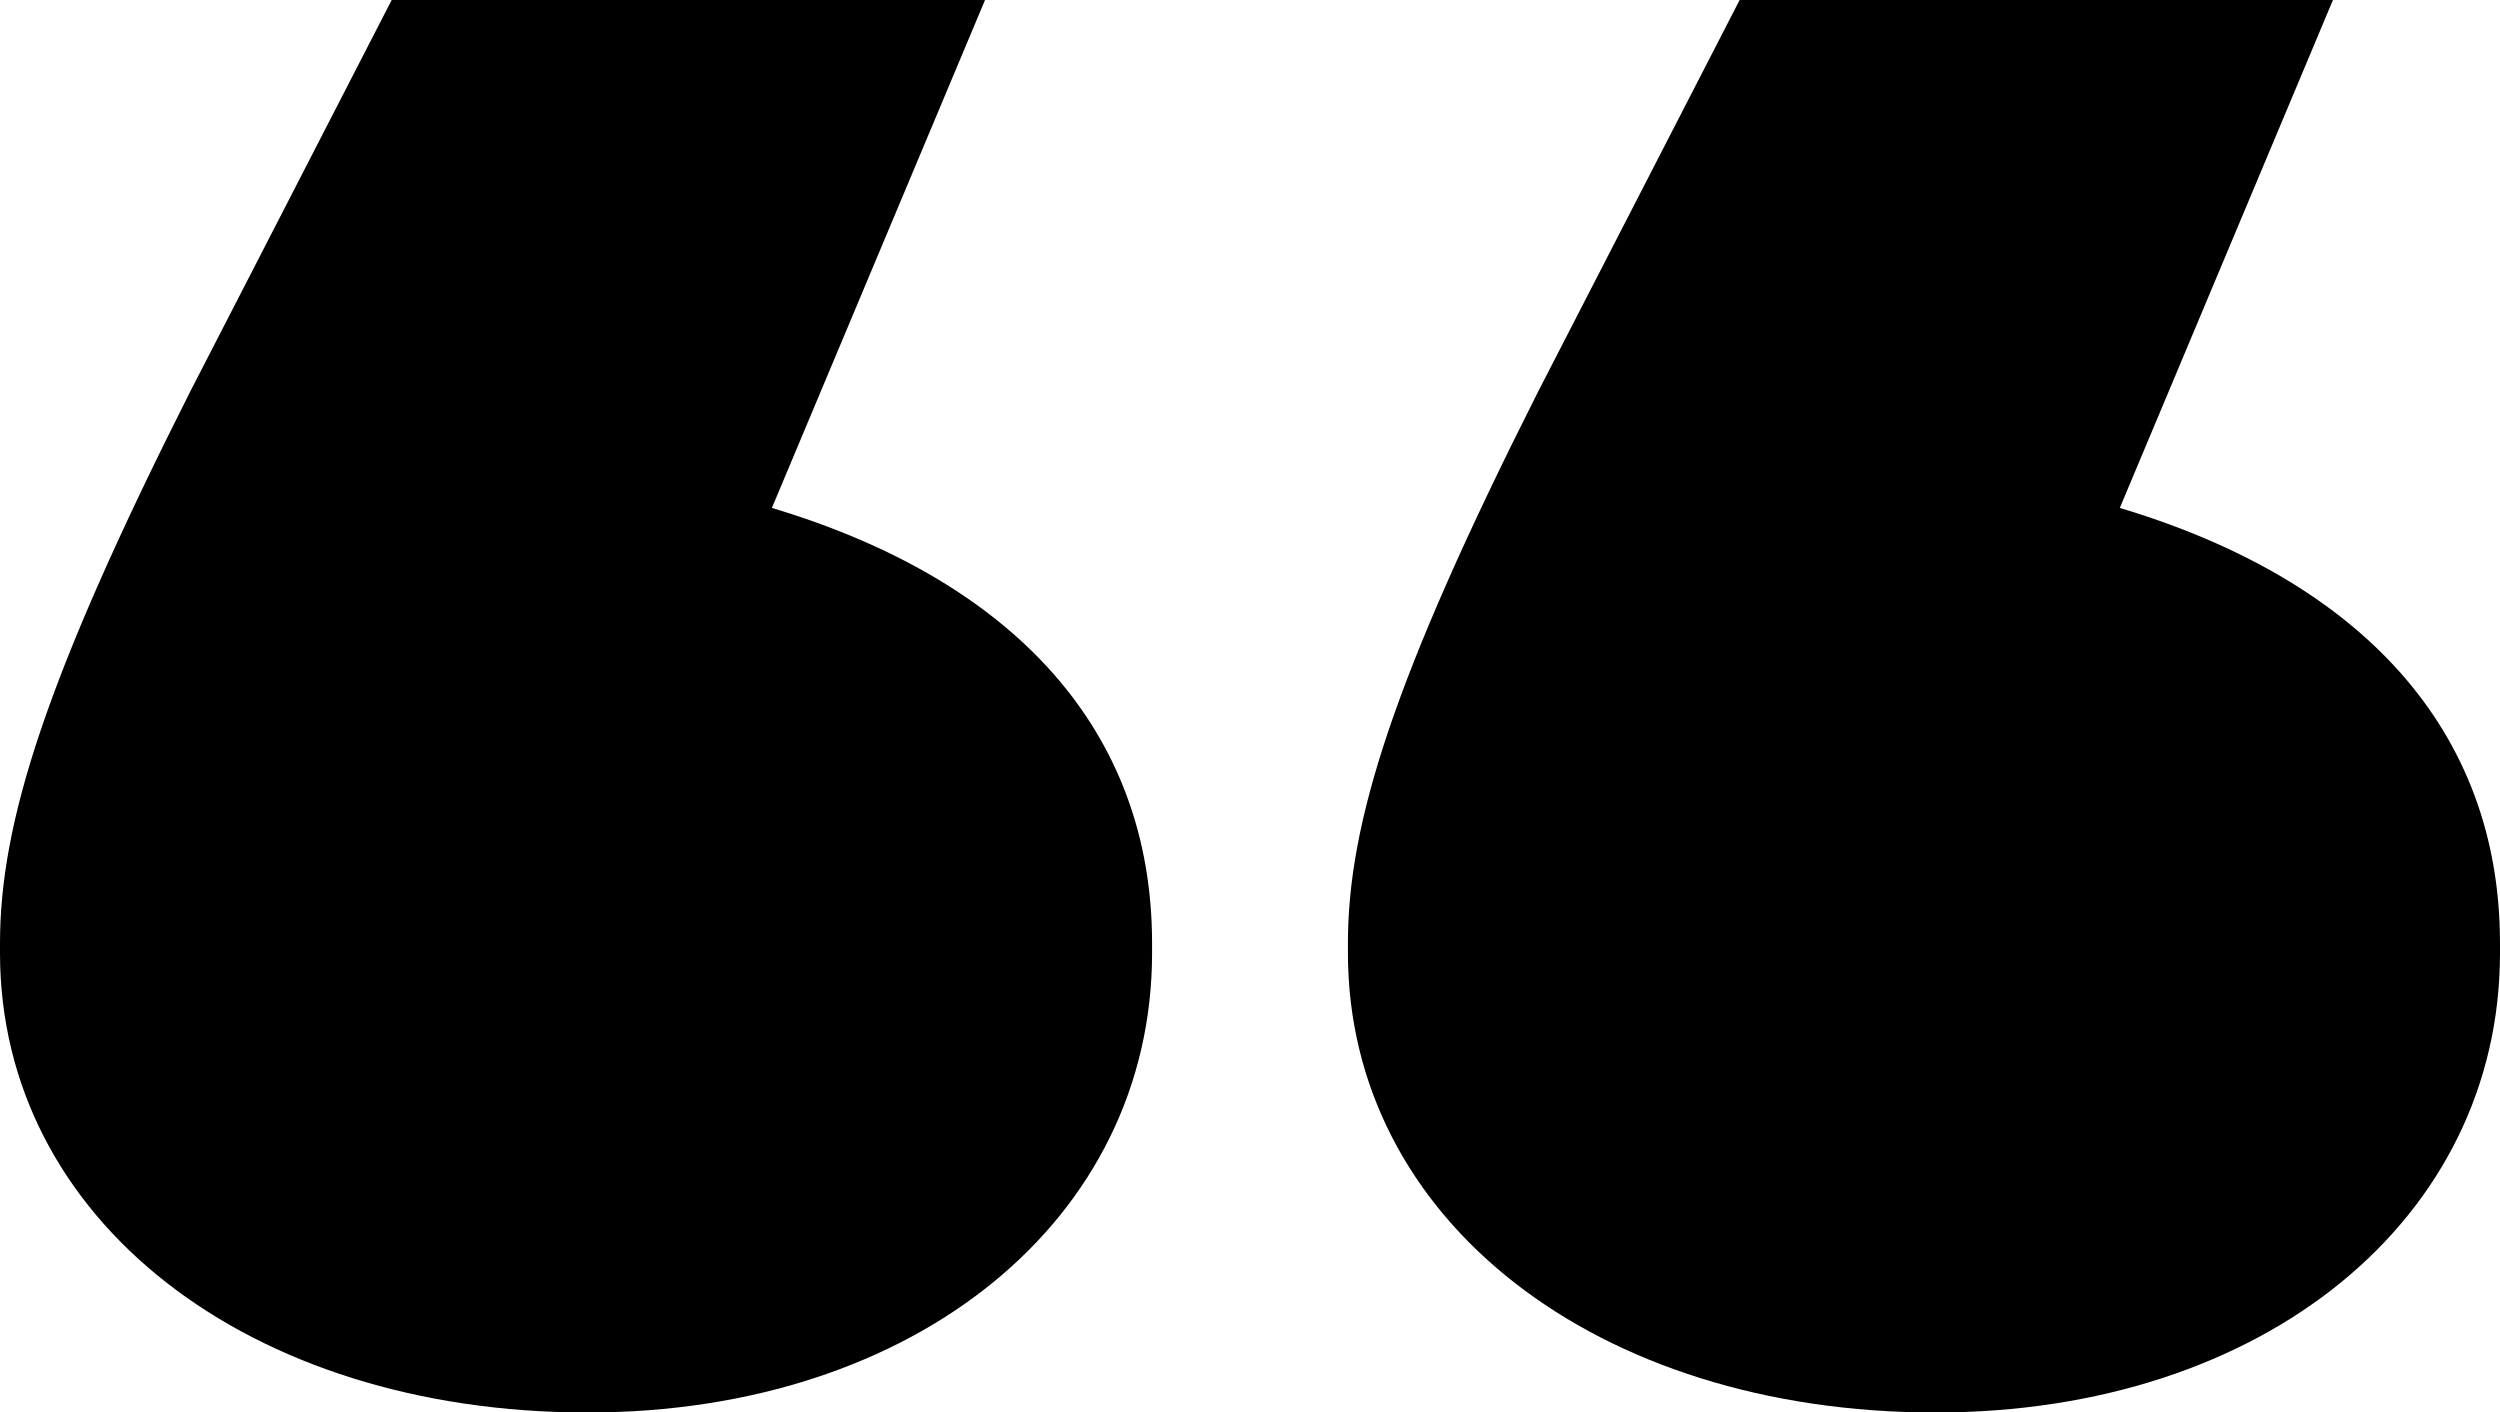
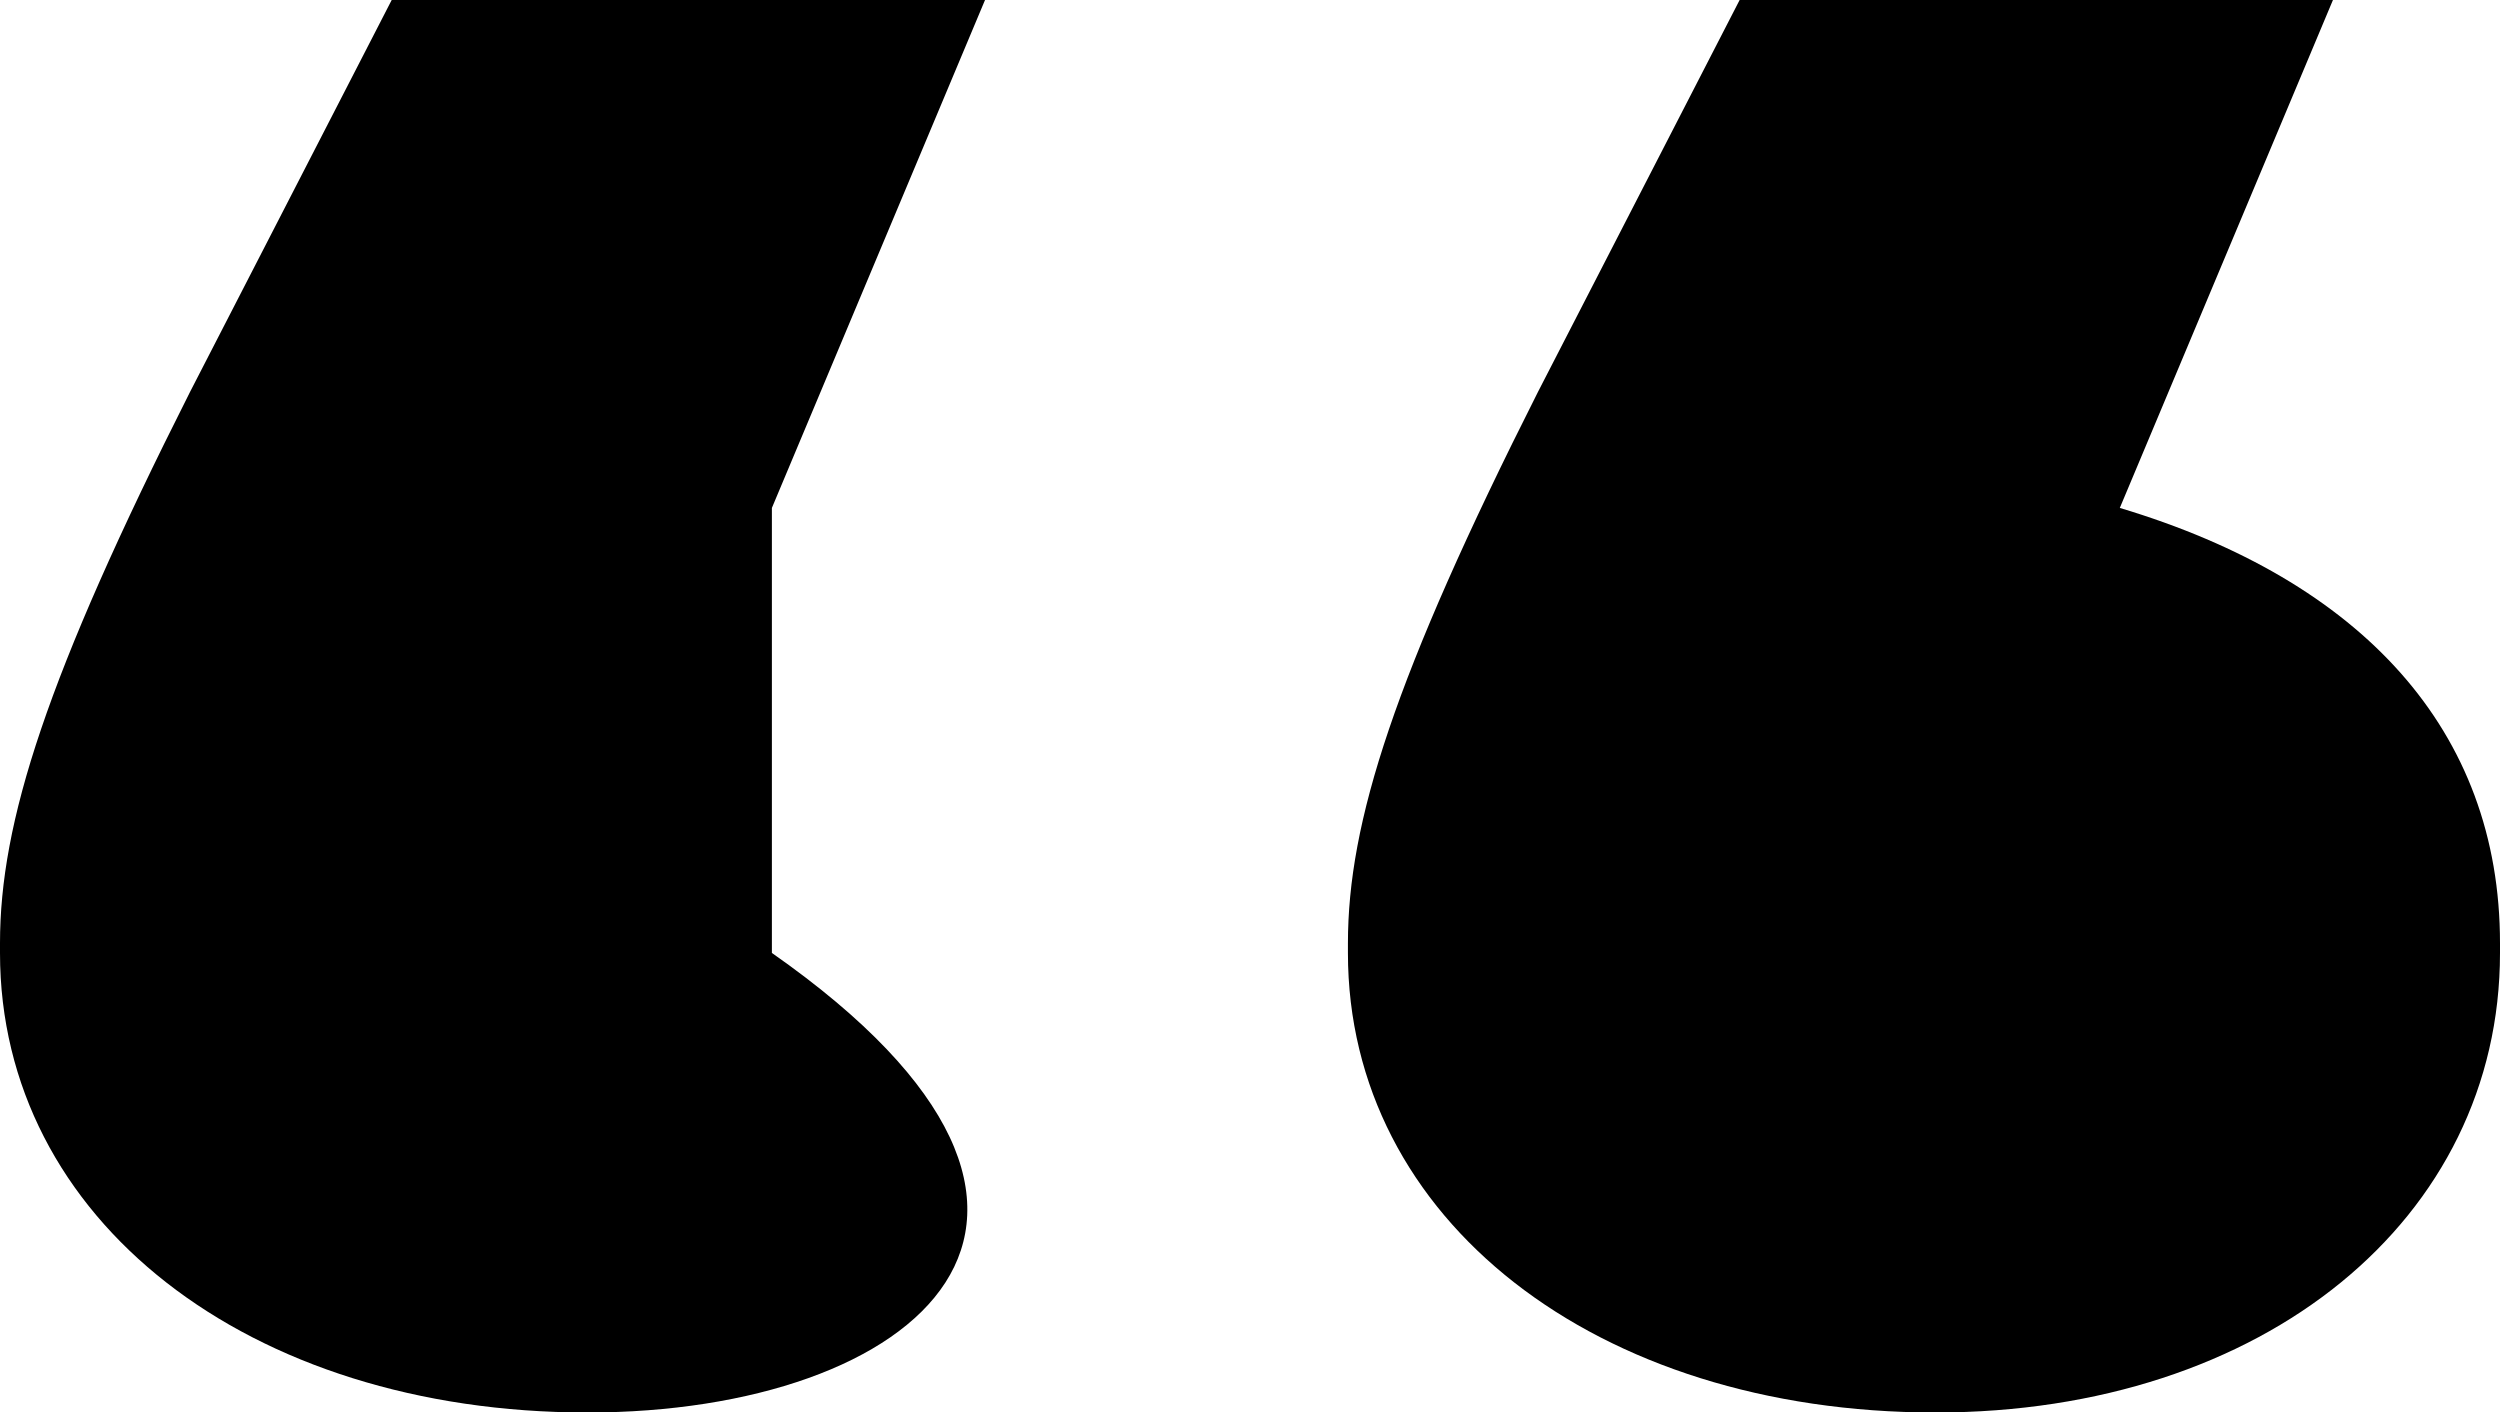
<svg xmlns="http://www.w3.org/2000/svg" width="200" height="113" viewBox="0 0 200 113" fill="none">
-   <path d="M0 75.462C0 65.788 3.687 54.178 15.207 31.346L31.336 0H78.802L61.751 40.634C81.106 46.438 92.166 58.435 92.166 75.462V76.236C92.166 97.521 73.272 113 47.005 113C19.816 113 0 97.521 0 76.236V75.462ZM107.834 75.462C107.834 65.788 111.521 54.178 123.041 31.346L139.171 0H186.636L169.585 40.634C188.94 46.438 200 58.435 200 75.462V76.236C200 97.521 181.106 113 154.839 113C127.65 113 107.834 97.521 107.834 76.236V75.462Z" fill="black" />
+   <path d="M0 75.462C0 65.788 3.687 54.178 15.207 31.346L31.336 0H78.802L61.751 40.634V76.236C92.166 97.521 73.272 113 47.005 113C19.816 113 0 97.521 0 76.236V75.462ZM107.834 75.462C107.834 65.788 111.521 54.178 123.041 31.346L139.171 0H186.636L169.585 40.634C188.94 46.438 200 58.435 200 75.462V76.236C200 97.521 181.106 113 154.839 113C127.65 113 107.834 97.521 107.834 76.236V75.462Z" fill="black" />
</svg>